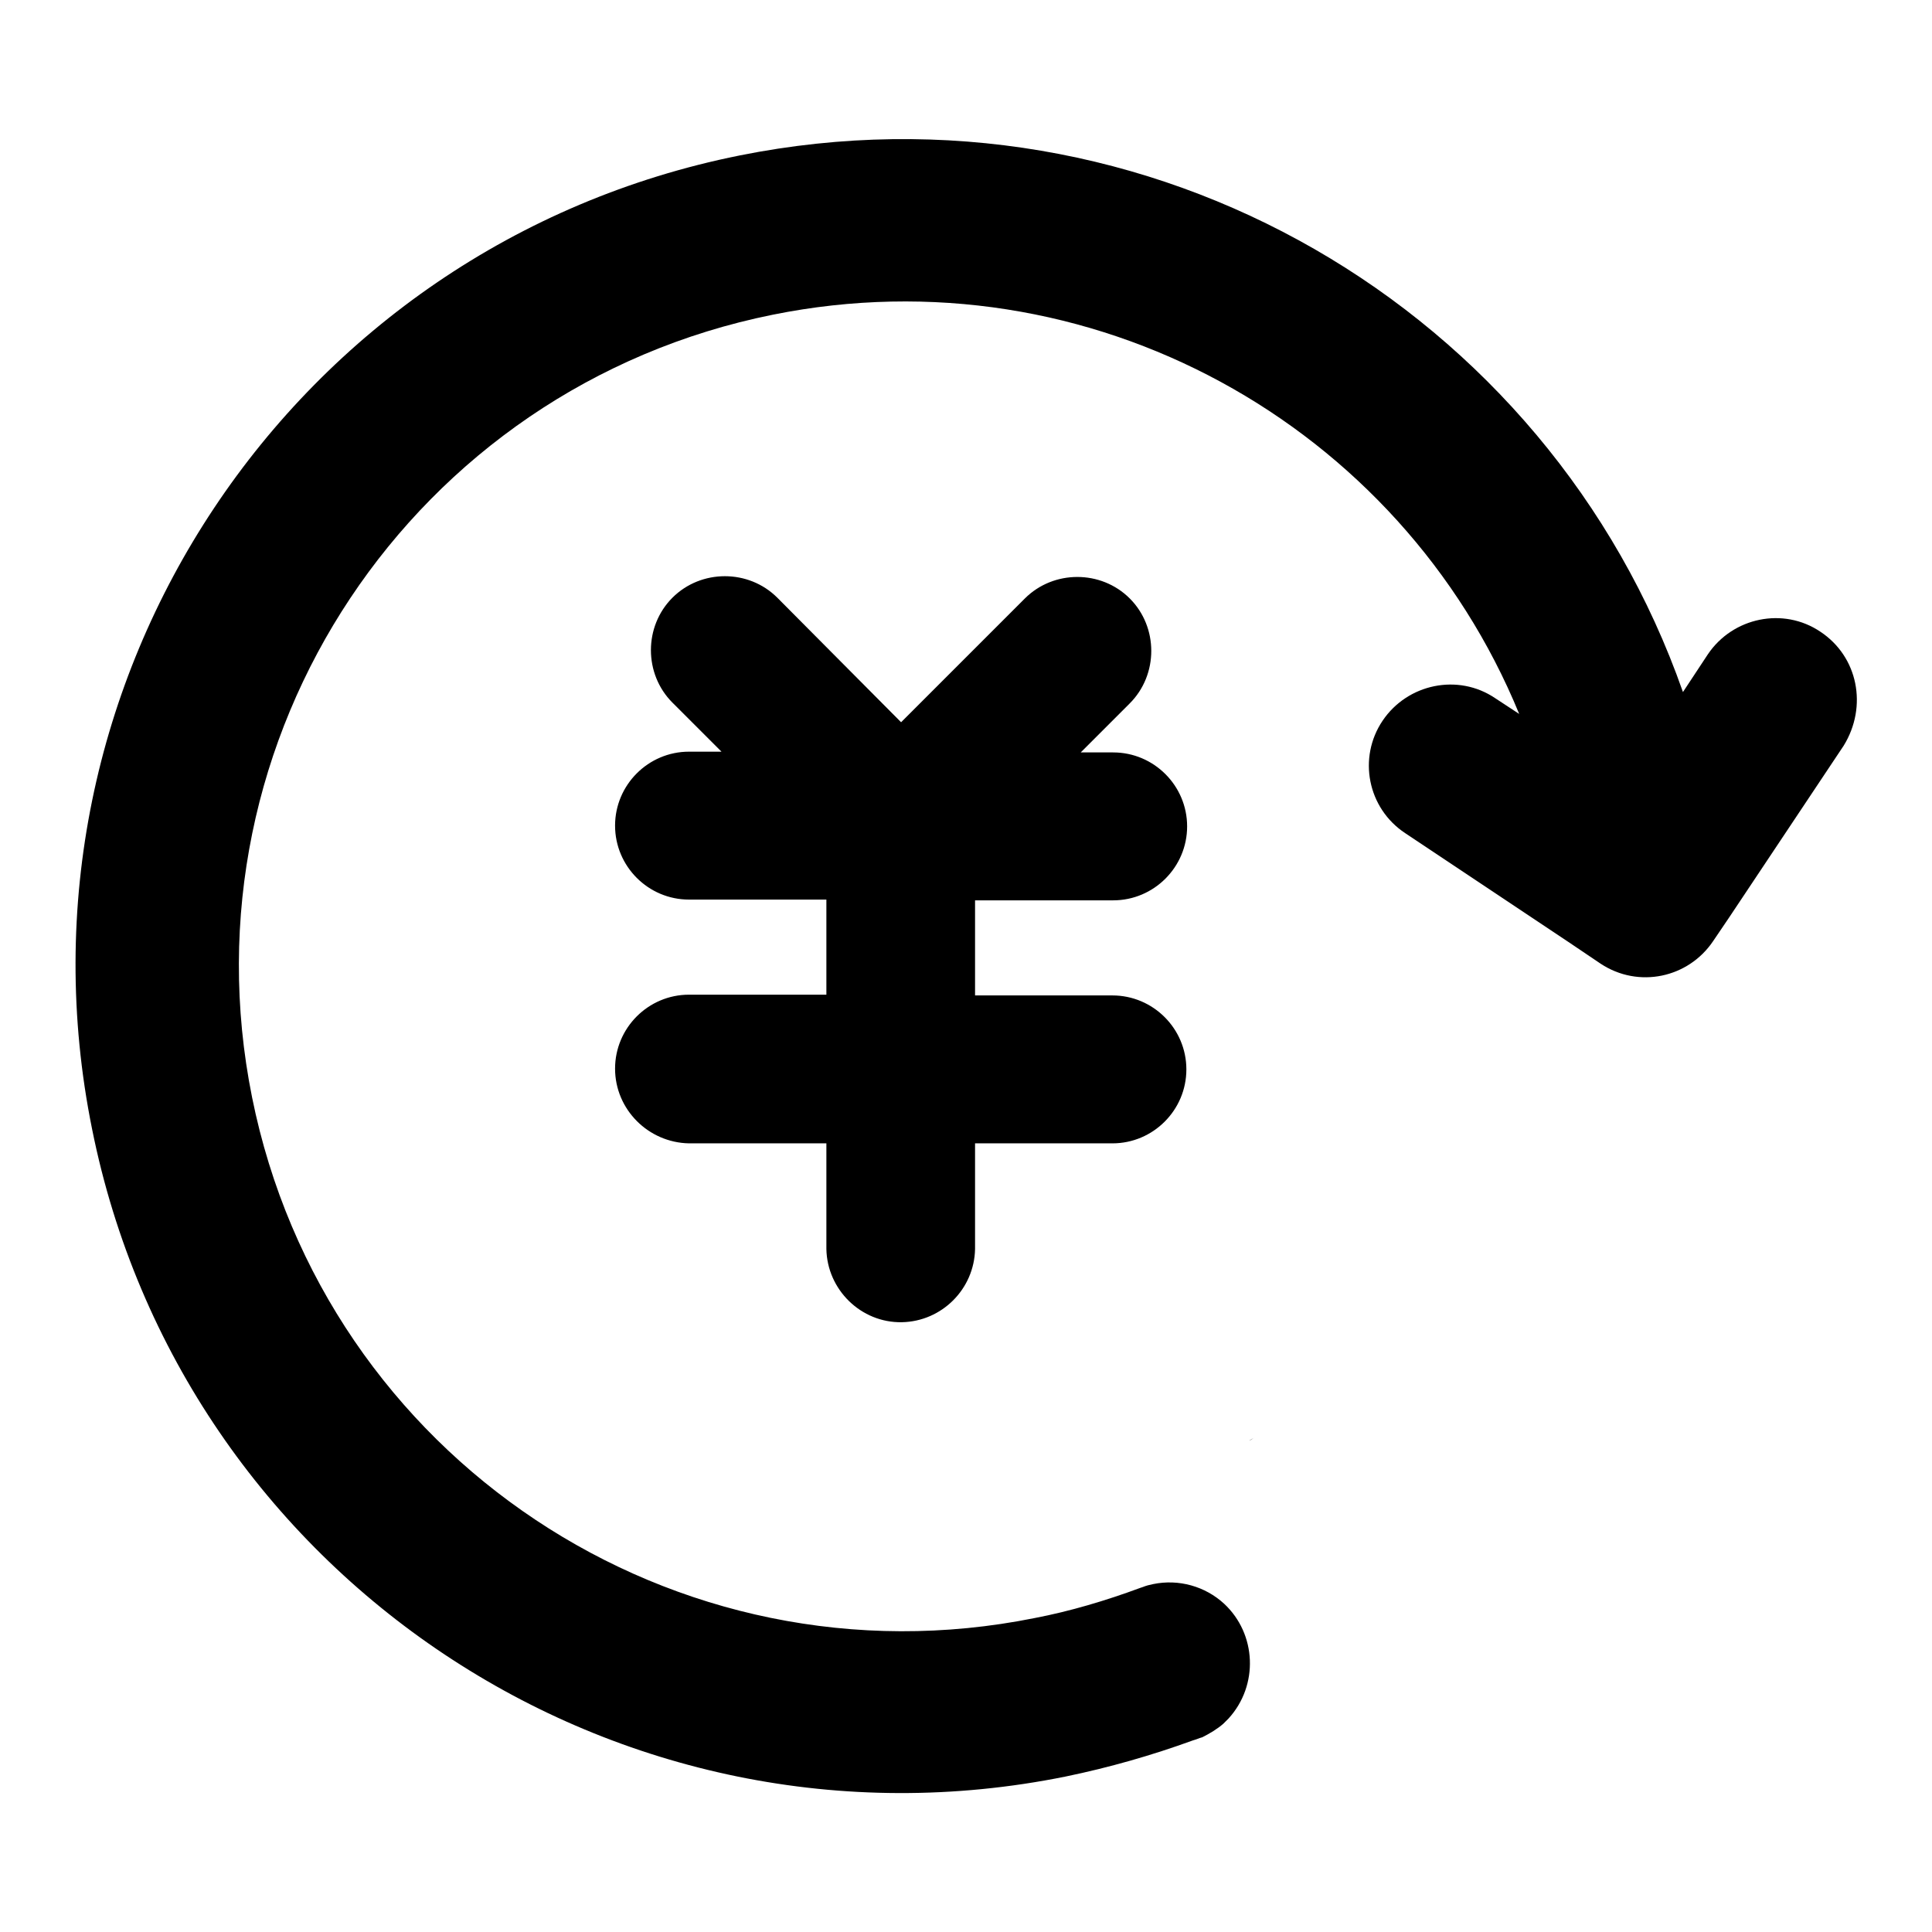
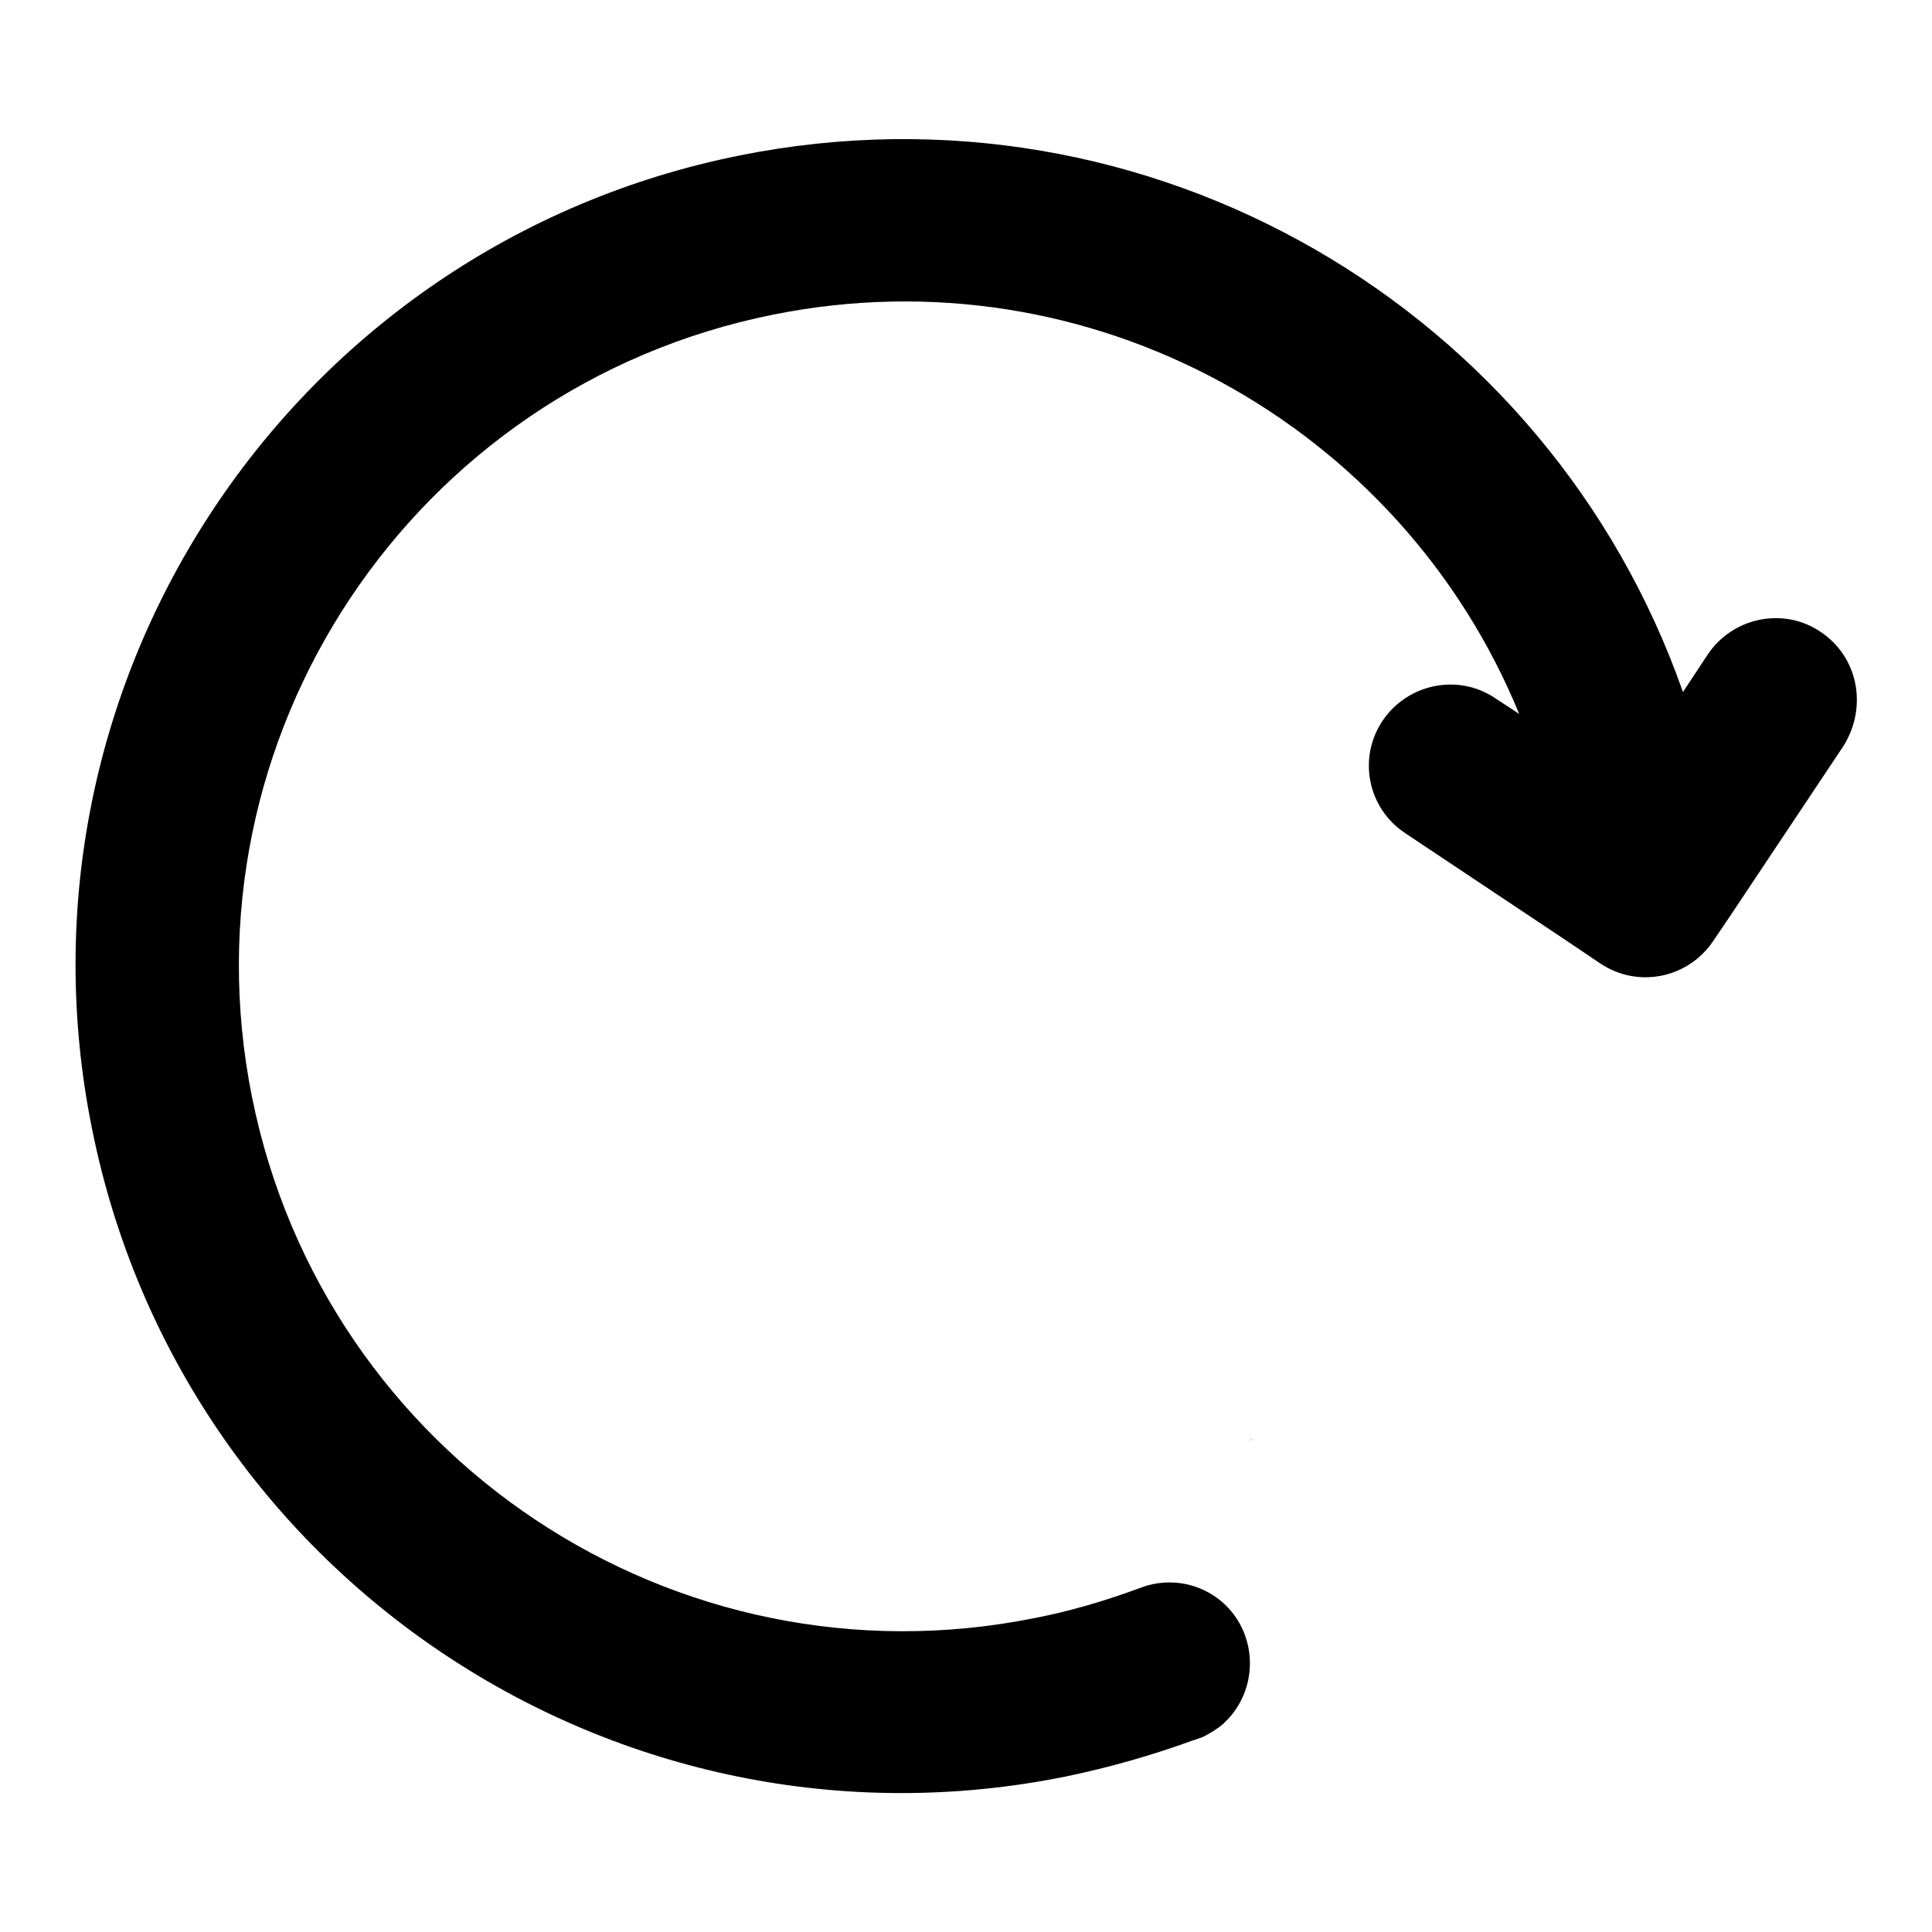
<svg xmlns="http://www.w3.org/2000/svg" version="1.1" x="0px" y="0px" viewBox="0 0 256 256" enable-background="new 0 0 256 256" xml:space="preserve">
  <g>
    <path fill="#000000" d="M166.2,190.5c-0.2,0.1-0.4,0.3-0.7,0.4L166.2,190.5z M177.3,209c0.3-0.2,0.6-0.4,0.9-0.6L177.3,209z" />
-     <path fill="#000000" d="M147.5,119.3c5.4,0,9.8-4.4,9.8-9.8c0,0,0,0,0,0c0-5.4-4.4-9.8-9.8-9.8c0,0,0,0,0,0h-4.3l6.5-6.5 c3.8-3.8,3.8-10.1,0-13.9c0,0,0,0,0,0c-3.8-3.8-10.1-3.8-13.9,0c0,0,0,0,0,0l-16.4,16.4L103,79.2c-3.8-3.8-10.1-3.8-13.9,0 c-3.8,3.8-3.8,10.1,0,13.9l6.5,6.5h-4.3c-5.4,0-9.8,4.4-9.8,9.8c0,0,0,0,0,0c0,5.4,4.4,9.8,9.8,9.8c0,0,0,0,0,0h18.2v12.6H91.3 c-5.4,0-9.8,4.4-9.8,9.8v0c0,5.4,4.4,9.8,9.8,9.9c0,0,0,0,0,0h18.2v14c0.1,5.4,4.6,9.8,10,9.7c5.3-0.1,9.6-4.4,9.7-9.7v-14h18.2 c5.4,0,9.8-4.4,9.8-9.8c0,0,0,0,0,0c0-5.4-4.4-9.8-9.8-9.8c0,0,0,0,0,0h-18.2v-12.6L147.5,119.3z" />
    <path fill="#000000" d="M241.2,83.7c-4.9-3.3-11.6-1.9-14.9,3l-3.3,5c-17.8-50.8-70.7-82-125-71.1c-59.3,11.9-97.8,69.7-85.8,129 c11.9,59.3,69.7,97.8,129,85.8c5.8-1.2,11.4-2.8,16.9-4.8c0.4-0.1,0.8-0.3,1.2-0.4c1-0.5,2-1.1,2.8-1.8c0.2-0.2,0.5-0.5,0.7-0.7 c4-4.4,3.7-11.2-0.6-15.2c-2.5-2.3-6-3.3-9.4-2.6c-0.5,0.1-0.9,0.2-1.4,0.4l-0.3,0.1c-4.6,1.7-9.3,3.1-14,4 c-47.7,9.6-94.1-21.3-103.7-69c-9.6-47.7,21.3-94.1,69-103.7c42.1-8.5,83.2,14.6,98.9,52.9l-3.2-2.1c-4.9-3.3-11.6-1.9-14.9,3 c0,0,0,0,0,0c-3.3,4.9-2,11.6,3,14.9c0,0,0,0,0,0l21.6,14.4l4.3,2.9c5,3.3,11.6,1.9,14.9-3l2.1-3.1l15.2-22.8 C247.5,93.6,246.2,87,241.2,83.7C241.2,83.7,241.2,83.7,241.2,83.7L241.2,83.7z" />
  </g>
</svg>